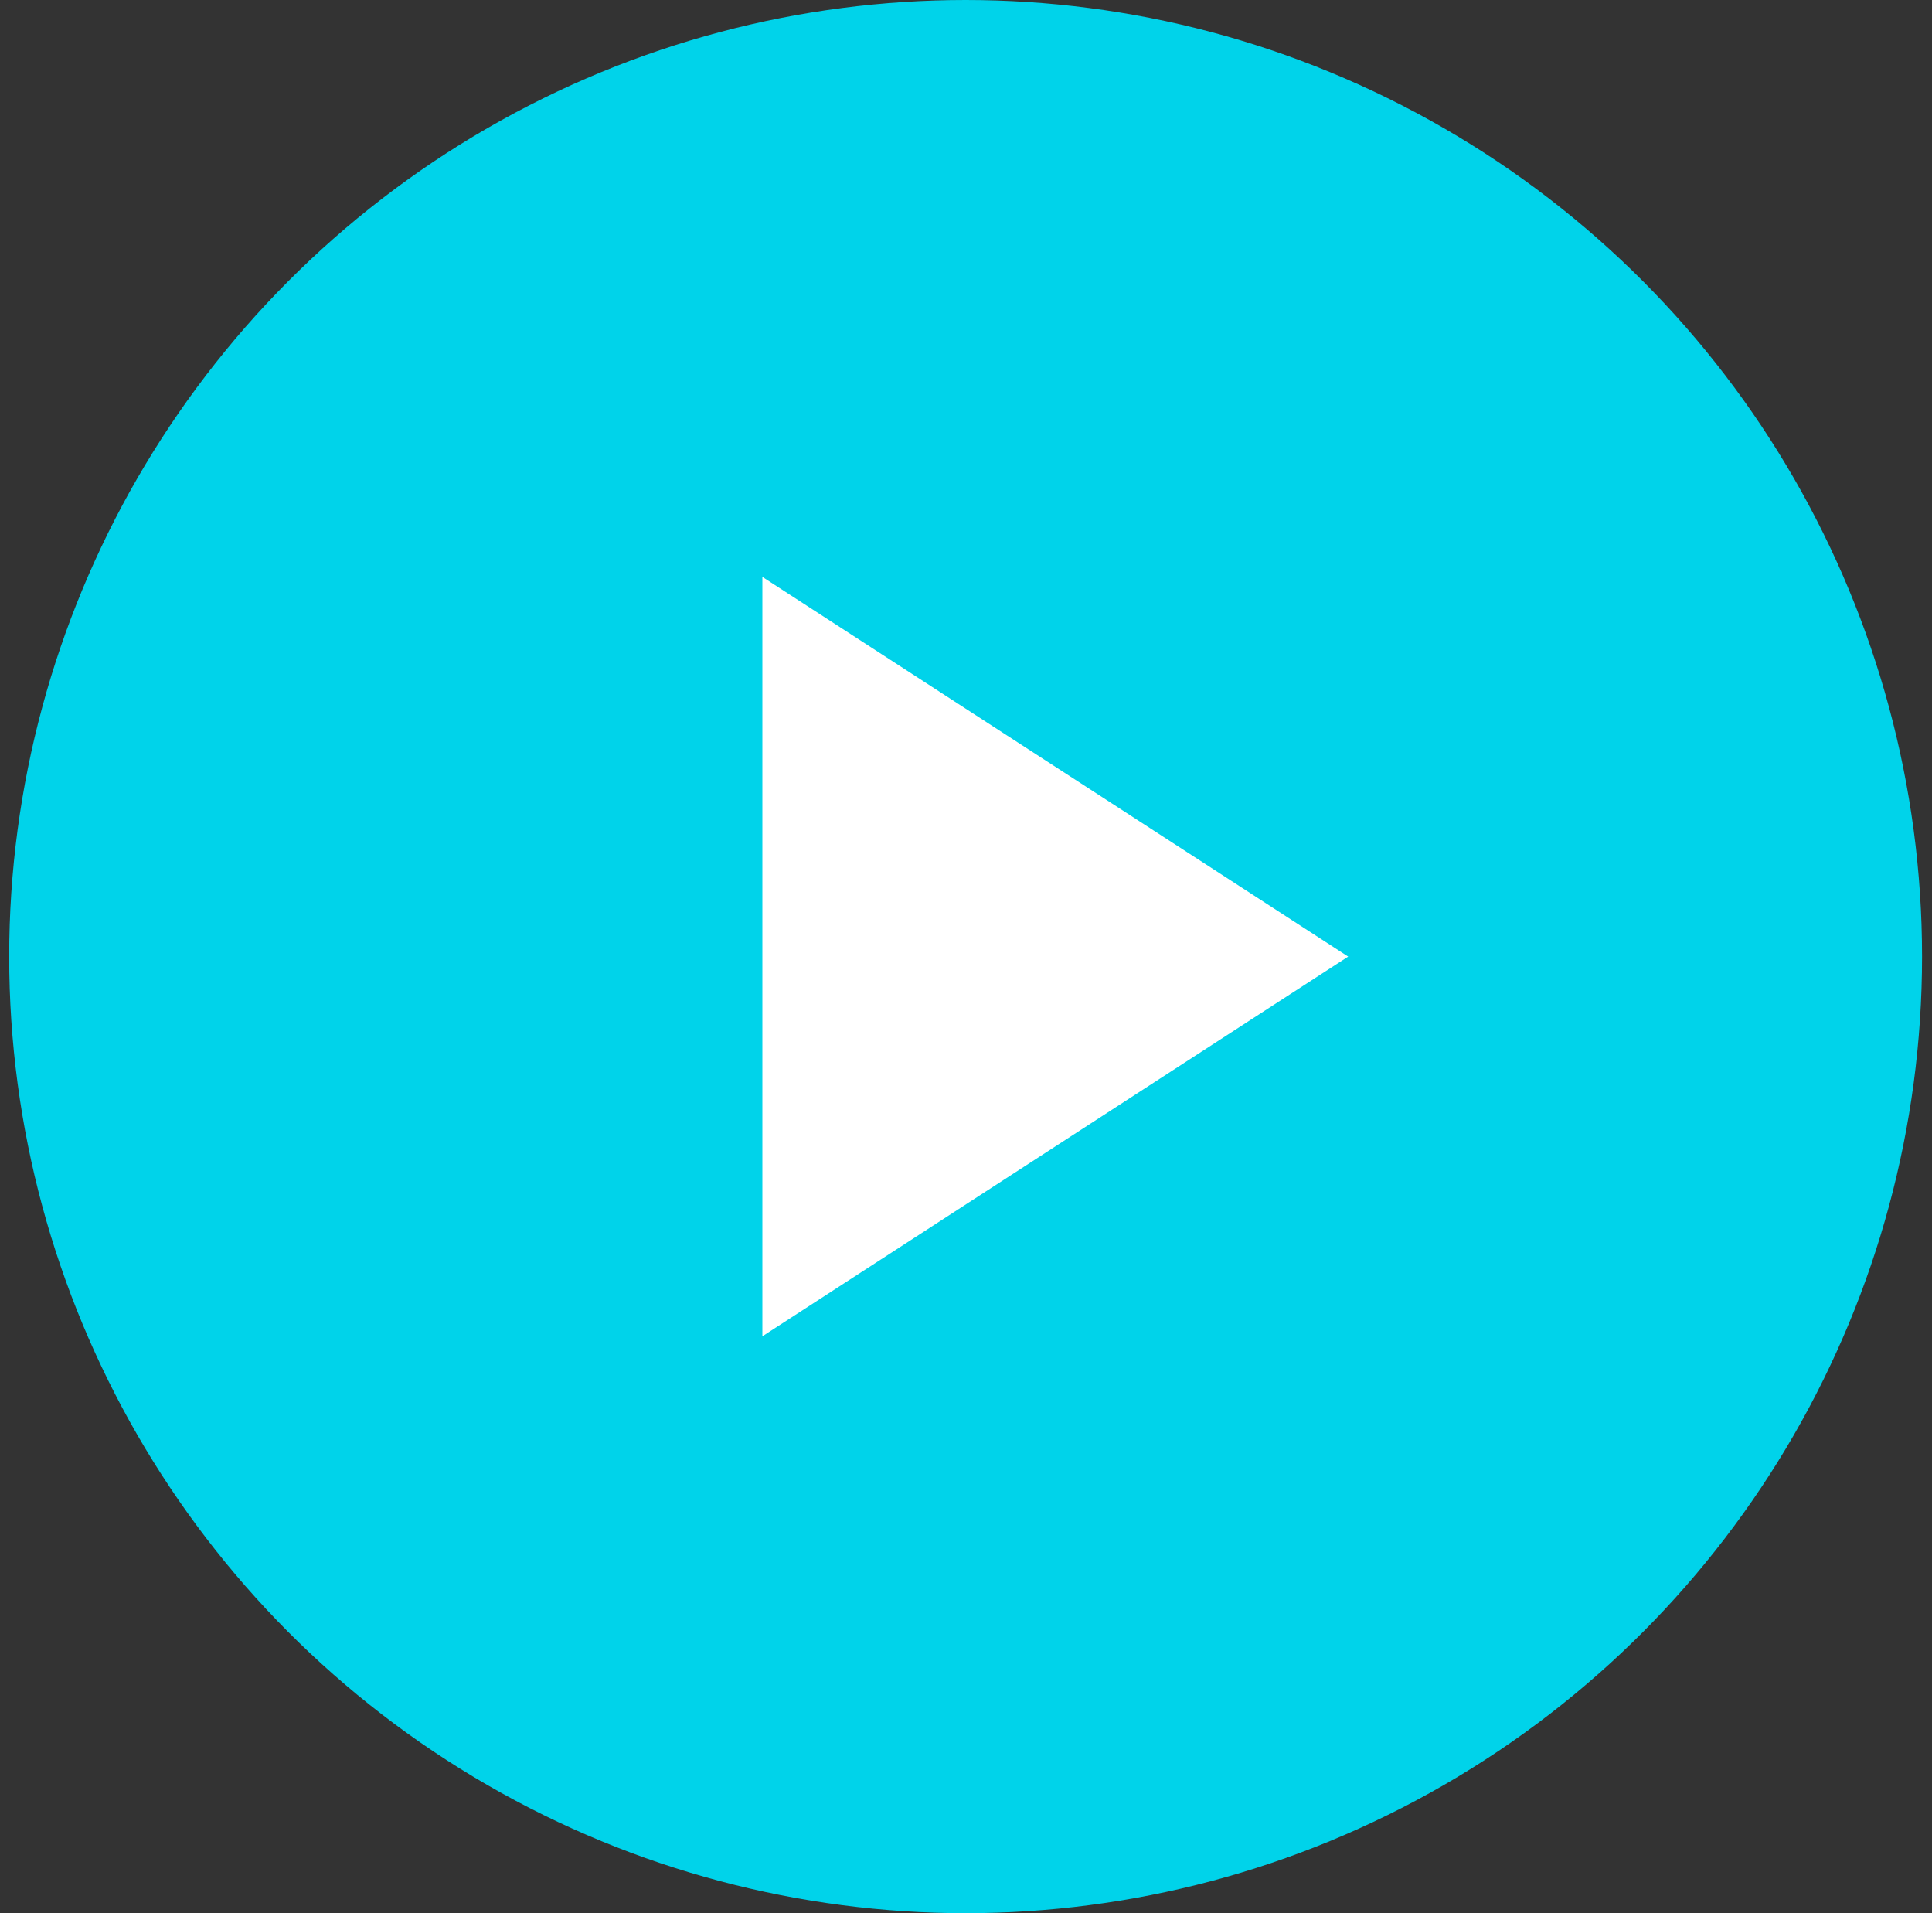
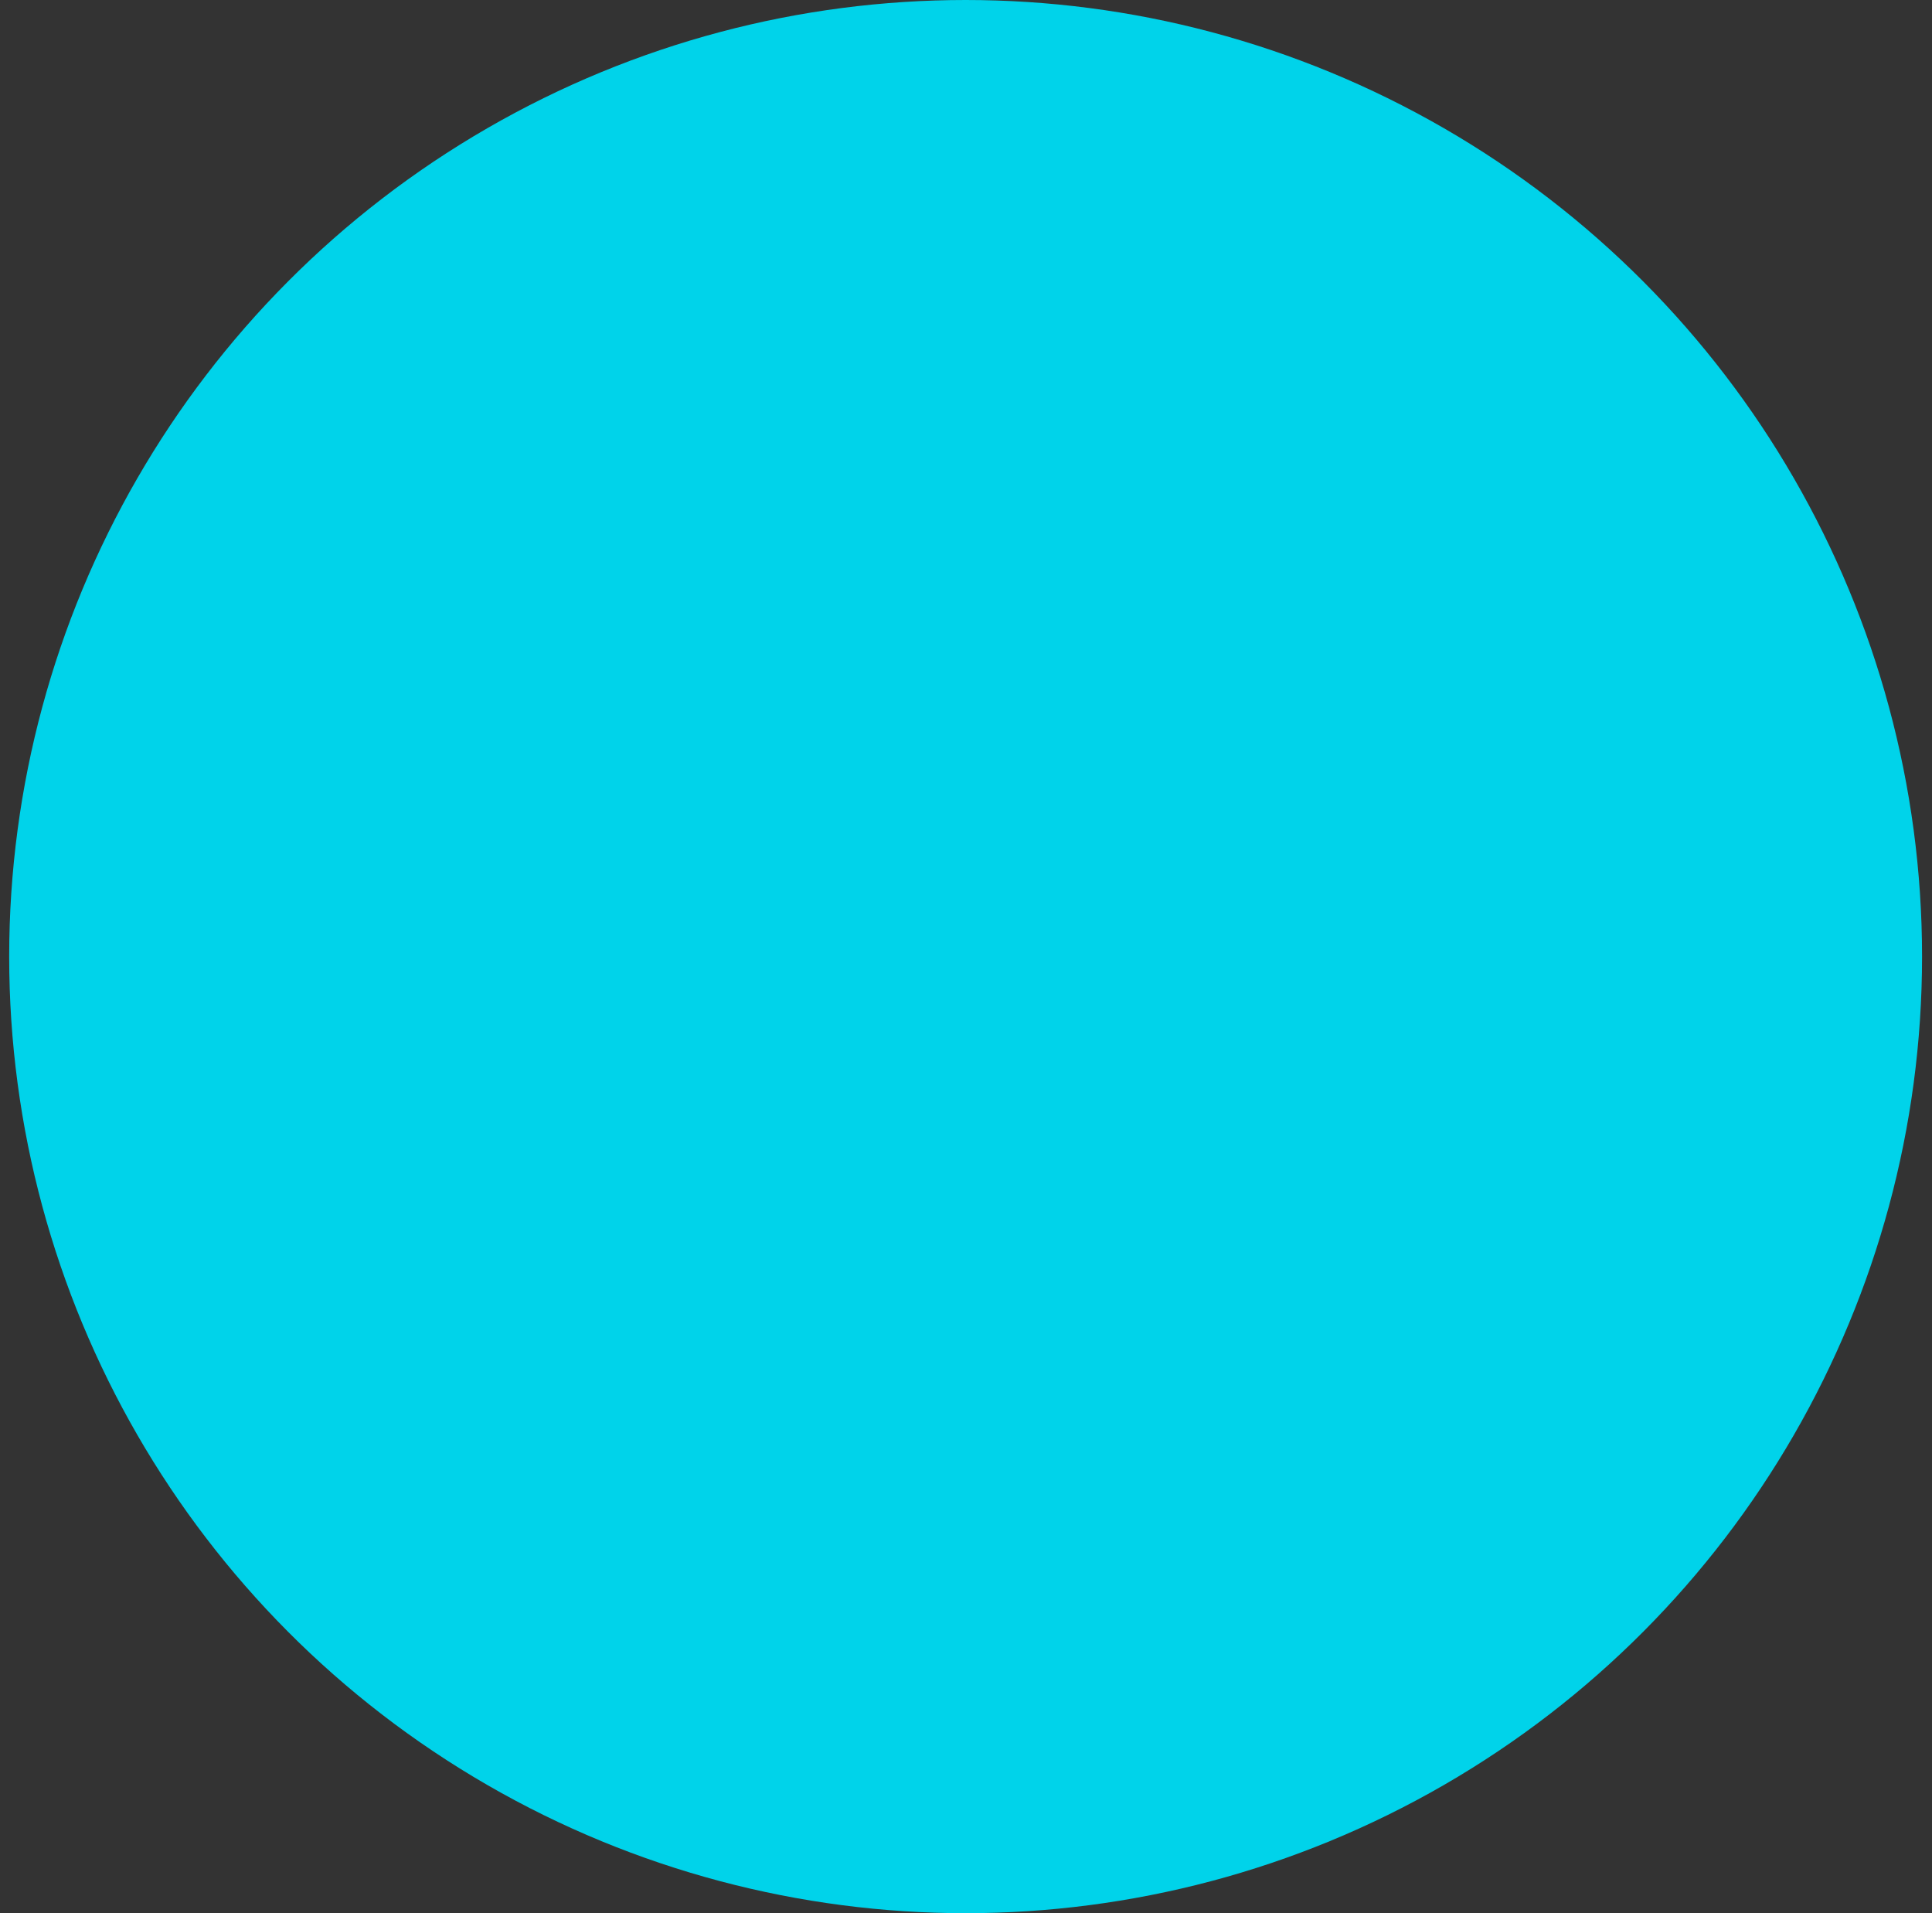
<svg xmlns="http://www.w3.org/2000/svg" width="101" height="100" viewBox="0 0 101 100" fill="none">
  <rect x="0" y="0" width="101" height="100" fill="#333333" stroke="none" />
  <circle cx="50.48" cy="50" r="50" fill="#00D3EA" />
-   <path d="M70.48 50L39.855 69.846L39.855 30.153L70.48 50Z" fill="white" />
</svg>